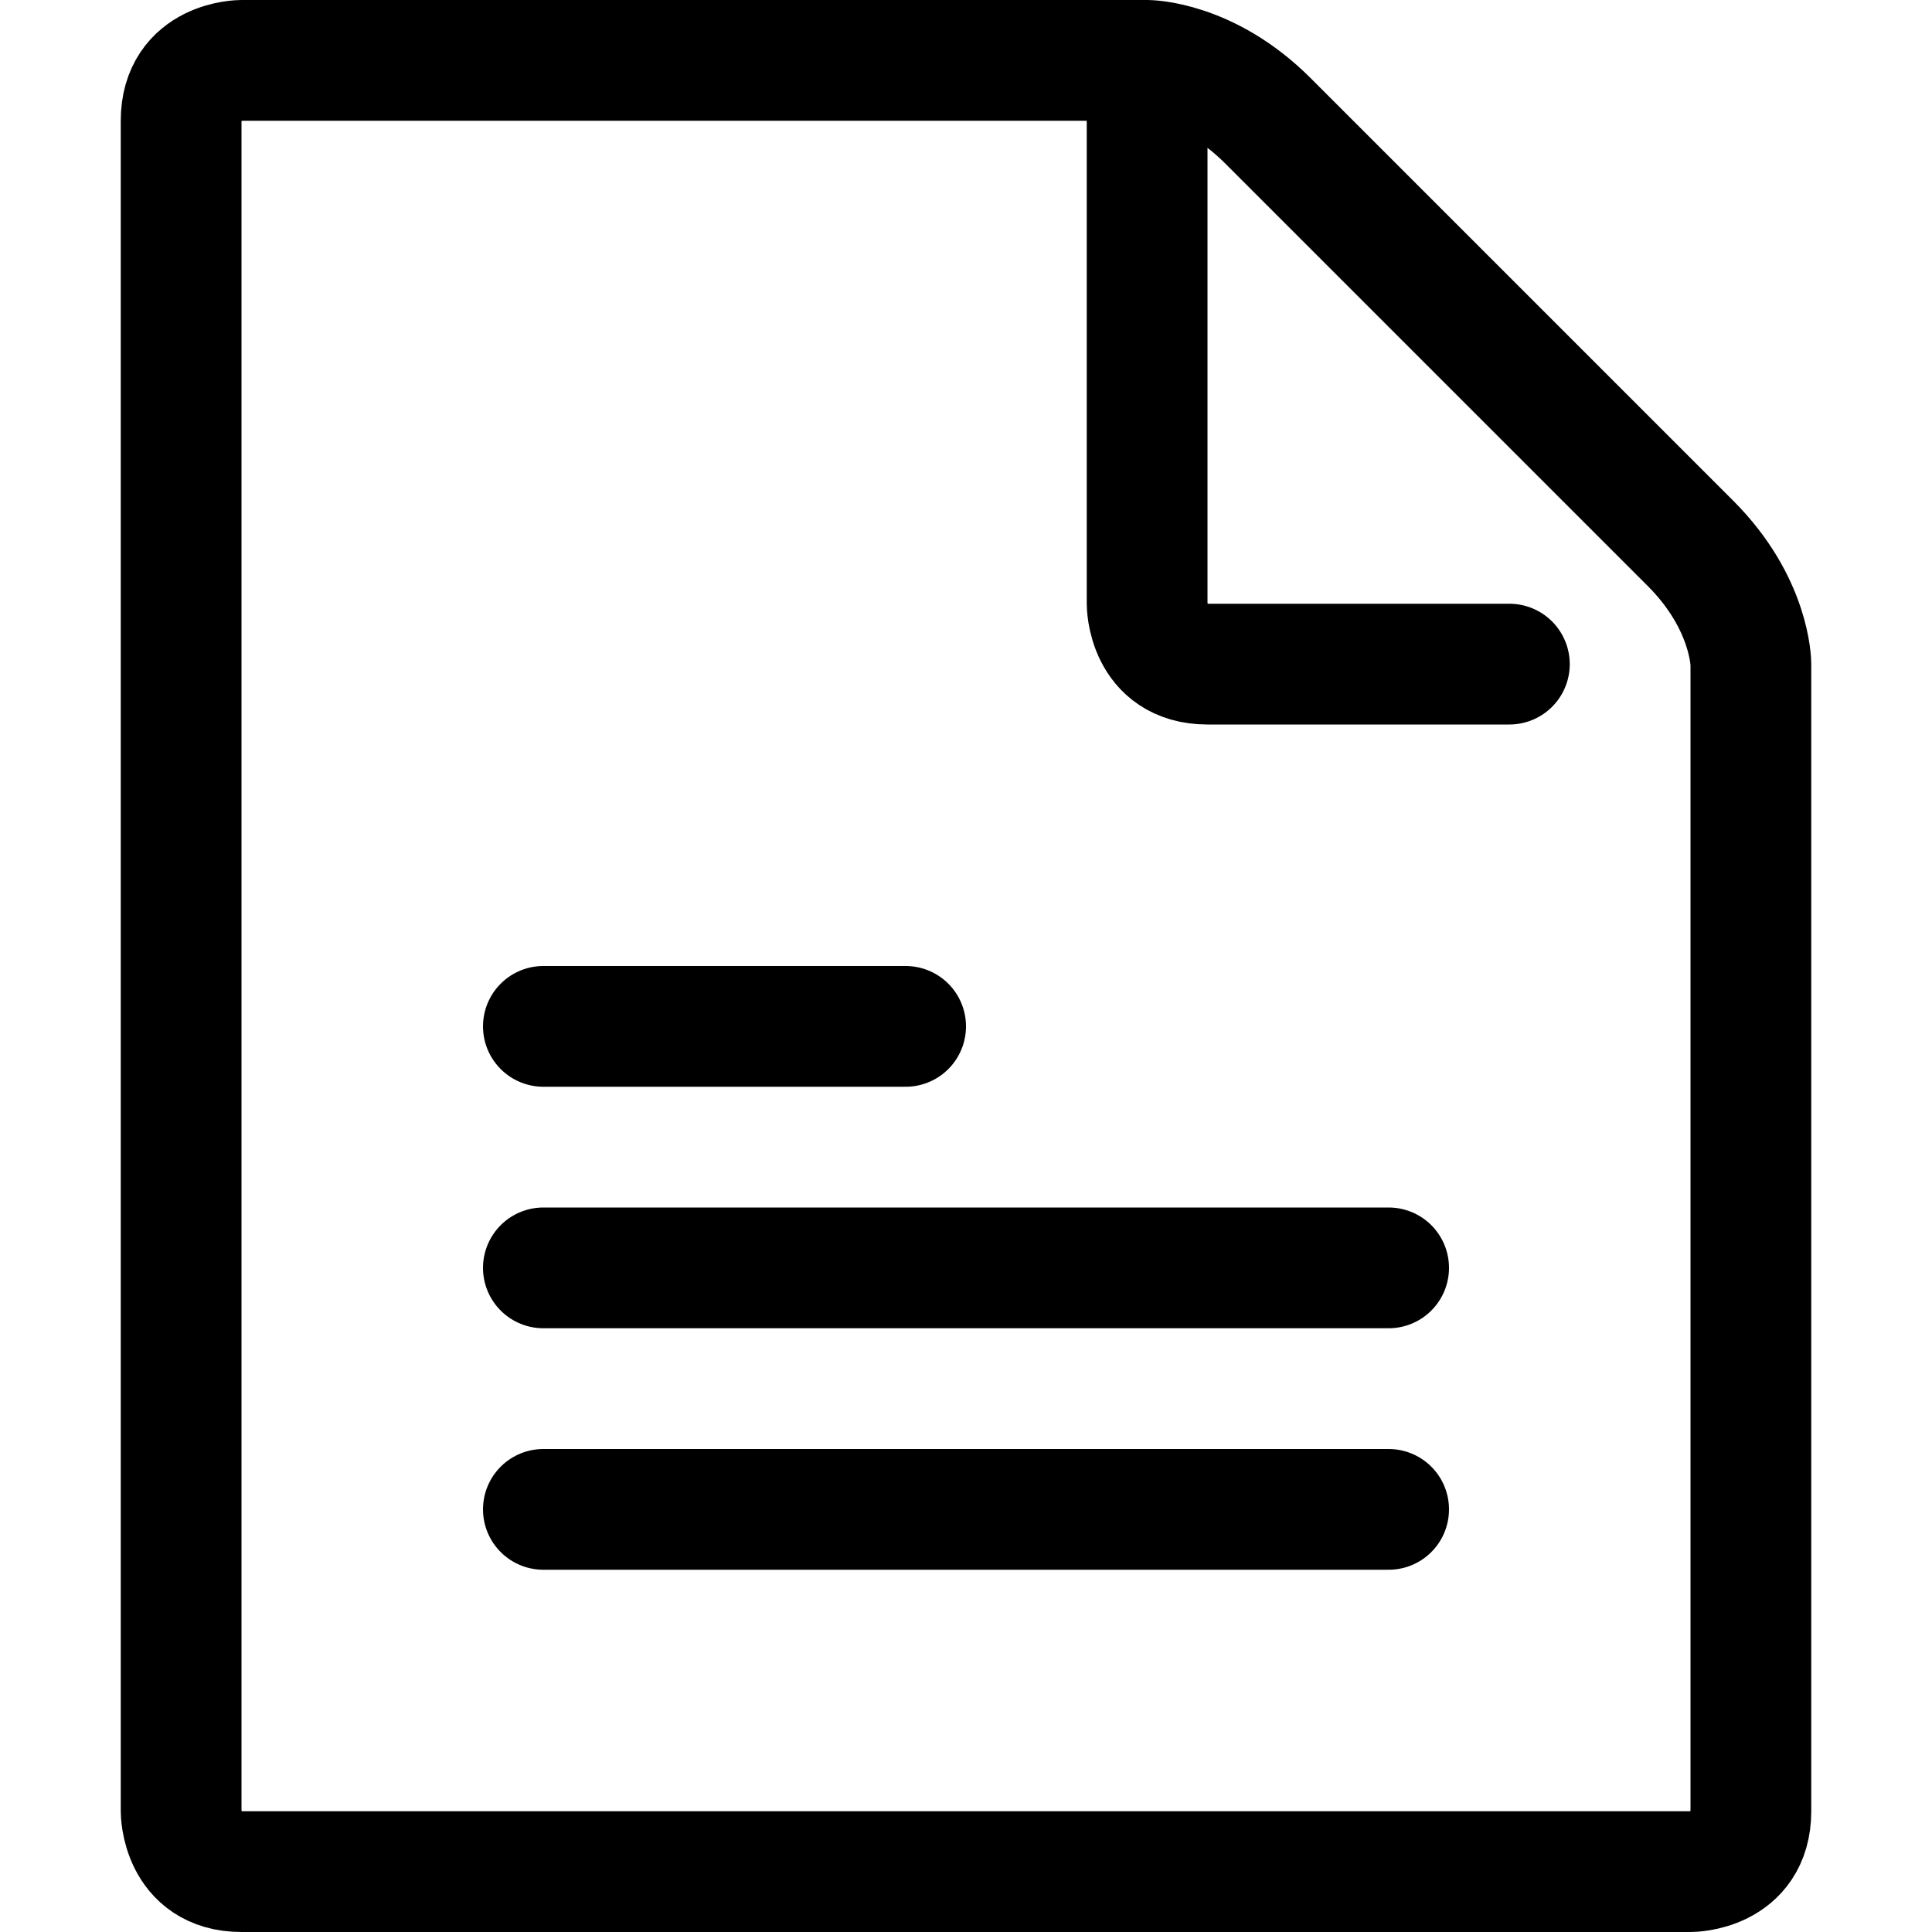
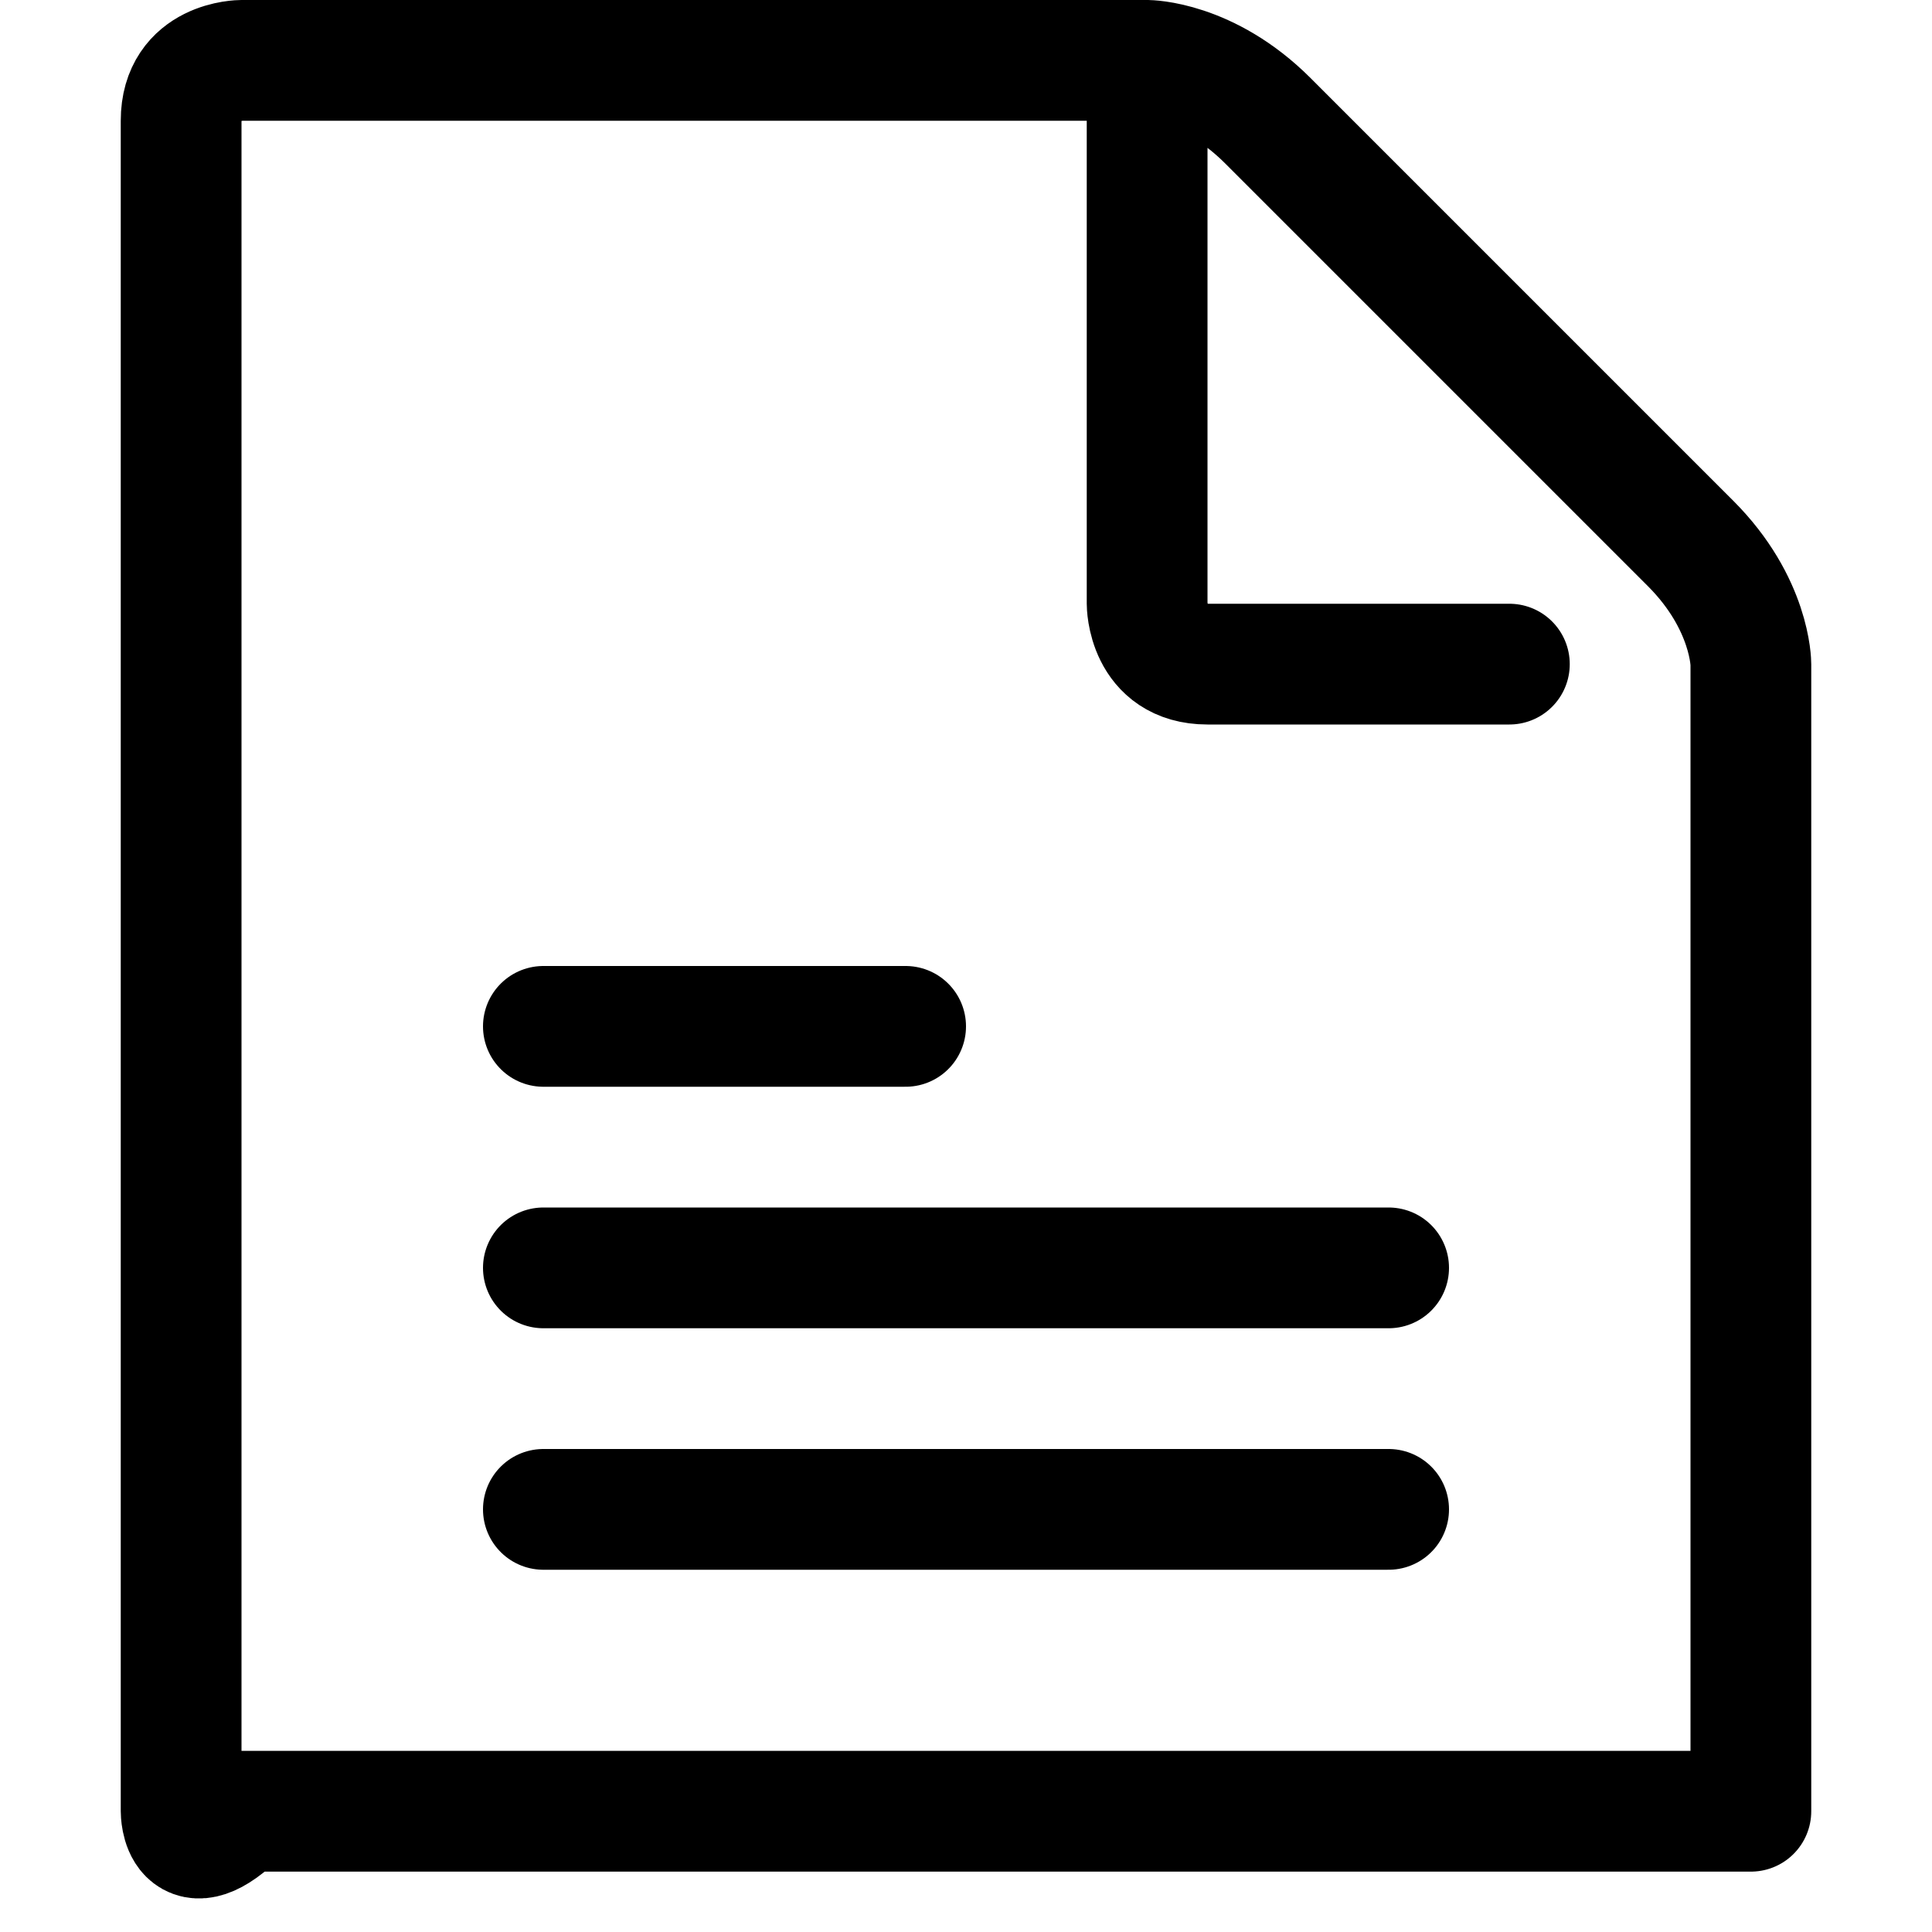
<svg xmlns="http://www.w3.org/2000/svg" width="800px" height="800px" viewBox="0 0 32 32" fill="none">
-   <path d="M19 1C19 1 20 1 21 2L28 9C29 10 29 11 29 11V30C29 31 28 31 28 31H4C3 31 3 30 3 30V2C3 1 4 1 4 1H19ZM19 1V10C19 10 19 11 20 11H25M9 17H15M9 21H23M9 25H23" stroke="#000000" stroke-width="2" stroke-linecap="round" stroke-linejoin="round" />
+   <path d="M19 1C19 1 20 1 21 2L28 9C29 10 29 11 29 11V30H4C3 31 3 30 3 30V2C3 1 4 1 4 1H19ZM19 1V10C19 10 19 11 20 11H25M9 17H15M9 21H23M9 25H23" stroke="#000000" stroke-width="2" stroke-linecap="round" stroke-linejoin="round" />
</svg>